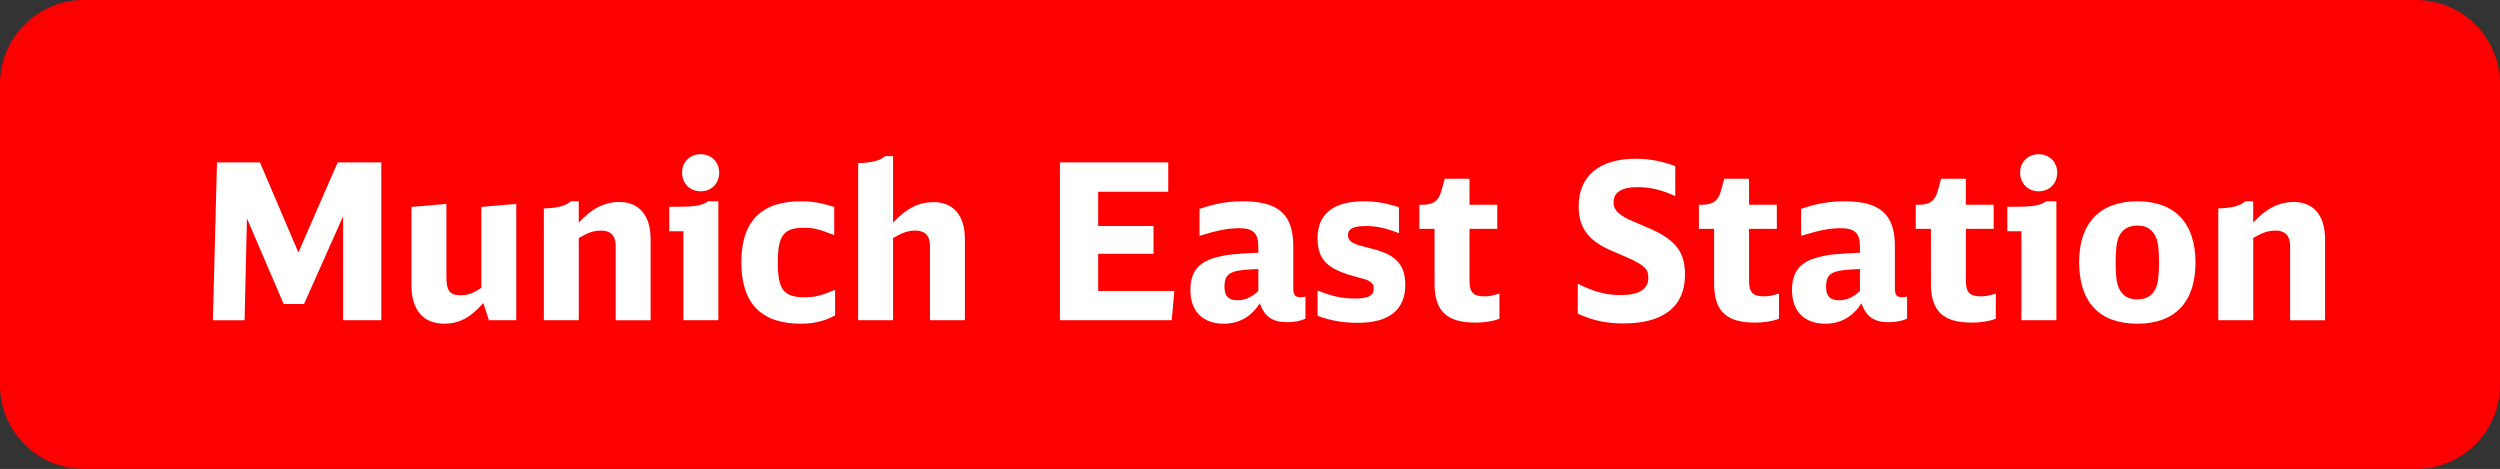
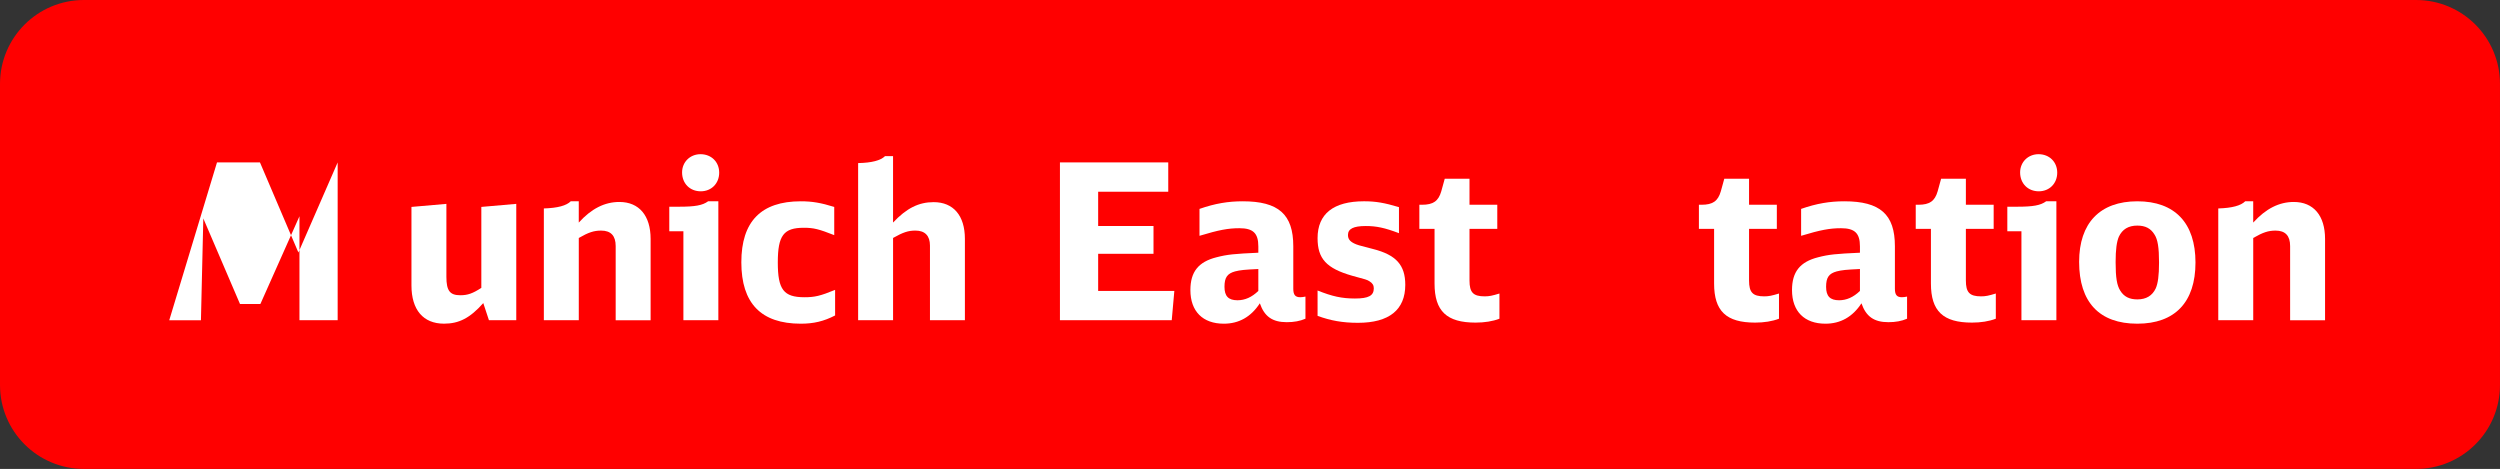
<svg xmlns="http://www.w3.org/2000/svg" version="1.1" id="Ebene_1" x="0px" y="0px" viewBox="0 0 124.083 23.274" enable-background="new 0 0 124.083 23.274" xml:space="preserve">
  <rect x="0" y="0" width="124.083" height="23.274" fill="#333333" stroke="none" />
  <g id="XMLID_663_">
    <g id="XMLID_665_">
      <path id="XMLID_667_" fill="#FF0000" d="M119.917,23.274H4.165C1.865,23.274,0,21.409,0,19.109V4.165C0,1.865,1.865,0,4.165,0    h115.752c2.301,0,4.165,1.865,4.165,4.165v14.943C124.083,21.409,122.218,23.274,119.917,23.274z" />
      <g id="XMLID_666_">
-         <path fill="#FFFFFF" d="M10.77,8.062h2.133l1.907,4.471l1.949-4.471h2.166v7.832h-1.896v-5.16l-1.939,4.353h-1.013l-1.82-4.245     l-0.118,5.053h-1.573L10.77,8.062z" />
+         <path fill="#FFFFFF" d="M10.77,8.062h2.133l1.907,4.471l1.949-4.471v7.832h-1.896v-5.16l-1.939,4.353h-1.013l-1.82-4.245     l-0.118,5.053h-1.573L10.77,8.062z" />
        <path fill="#FFFFFF" d="M23.987,15.043c-0.657,0.743-1.206,1.022-1.949,1.022c-1.034,0-1.616-0.689-1.616-1.896v-3.899     l1.734-0.151v3.62c0,0.689,0.172,0.915,0.689,0.915c0.366,0,0.614-0.086,1.045-0.366v-4.018l1.734-0.151v5.774h-1.357     L23.987,15.043z" />
        <path fill="#FFFFFF" d="M26.992,10.346c0.689-0.021,1.12-0.14,1.336-0.355h0.398v1.056c0.625-0.689,1.282-1.023,2.015-1.023     c0.98,0,1.551,0.679,1.551,1.831v4.04h-1.734v-3.685c0-0.506-0.236-0.765-0.722-0.765c-0.355,0-0.625,0.086-1.109,0.366v4.083     h-1.734V10.346z" />
        <path fill="#FFFFFF" d="M33.919,15.894v-4.417h-0.7V10.26h0.474c0.809,0,1.175-0.065,1.454-0.27h0.507v5.903H33.919z      M35.696,8.569c0,0.538-0.388,0.926-0.916,0.926c-0.538,0-0.926-0.388-0.926-0.937c0-0.518,0.398-0.905,0.915-0.905     C35.309,7.653,35.696,8.041,35.696,8.569z" />
        <path fill="#FFFFFF" d="M41.449,15.657c-0.561,0.291-1.066,0.409-1.702,0.409c-1.972,0-2.952-1.012-2.952-3.048     c0-2.025,0.98-3.027,2.952-3.027c0.561,0,1.002,0.075,1.659,0.28v1.4c-0.766-0.302-1.023-0.366-1.509-0.366     c-1.002,0-1.292,0.377-1.292,1.724s0.29,1.724,1.324,1.724c0.507,0,0.787-0.065,1.52-0.366V15.657z" />
        <path fill="#FFFFFF" d="M42.591,8.094c0.668-0.011,1.12-0.129,1.336-0.345h0.398v3.297c0.668-0.711,1.271-1.013,2.015-1.013     c0.98,0,1.551,0.668,1.551,1.82v4.04h-1.734v-3.706c0-0.484-0.247-0.743-0.722-0.743c-0.355,0-0.614,0.086-1.109,0.366v4.083     h-1.734V8.094z" />
        <path fill="#FFFFFF" d="M52.608,8.062h5.376v1.455h-3.479v1.701h2.747v1.379h-2.747v1.843h3.781l-0.129,1.454h-5.549V8.062z" />
        <path fill="#FFFFFF" d="M64.793,15.819c-0.27,0.118-0.571,0.172-0.927,0.172c-0.711,0-1.109-0.28-1.336-0.937     c-0.441,0.679-1.045,1.012-1.788,1.012c-1.045,0-1.659-0.613-1.659-1.669c0-0.905,0.398-1.4,1.293-1.627     c0.538-0.14,0.883-0.173,2.079-0.227v-0.312c0-0.657-0.259-0.904-0.938-0.904c-0.56,0-1.023,0.086-1.982,0.377v-1.336     c0.776-0.27,1.423-0.377,2.145-0.377c1.777,0,2.51,0.646,2.51,2.229v2.111c0,0.302,0.097,0.421,0.345,0.421     c0.086,0,0.161-0.011,0.259-0.032V15.819z M62.455,13.352c-0.7,0.032-0.895,0.054-1.153,0.118     c-0.388,0.107-0.527,0.302-0.527,0.765c0,0.464,0.194,0.668,0.646,0.668c0.366,0,0.711-0.15,1.034-0.463V13.352z" />
        <path fill="#FFFFFF" d="M65.395,14.418c0.722,0.291,1.207,0.398,1.854,0.398c0.679,0,0.937-0.141,0.937-0.507     c0-0.15-0.064-0.258-0.226-0.355c-0.13-0.075-0.13-0.075-0.852-0.269c-1.271-0.366-1.713-0.841-1.713-1.864     c0-1.206,0.787-1.831,2.306-1.831c0.582,0,1.013,0.075,1.734,0.291v1.292c-0.711-0.269-1.12-0.355-1.648-0.355     c-0.614,0-0.883,0.141-0.883,0.442c0,0.193,0.086,0.312,0.302,0.42c0.161,0.075,0.183,0.086,0.947,0.28     c1.143,0.291,1.595,0.797,1.595,1.777c0,1.238-0.797,1.885-2.349,1.885c-0.754,0-1.357-0.107-2.004-0.345V14.418z" />
        <path fill="#FFFFFF" d="M74.422,15.819c-0.334,0.129-0.743,0.193-1.185,0.193c-1.433,0-2.036-0.57-2.036-1.938v-2.715h-0.754     v-1.196h0.129c0.561,0,0.819-0.183,0.959-0.668l0.172-0.624h1.229v1.292h1.379v1.196h-1.379v2.563     c0,0.593,0.184,0.787,0.754,0.787c0.227,0,0.377-0.033,0.732-0.141V15.819z" />
-         <path fill="#FFFFFF" d="M78.311,14.084c0.829,0.409,1.4,0.56,2.144,0.56c0.895,0,1.357-0.29,1.357-0.851     c0-0.507-0.226-0.679-1.626-1.261c-1.325-0.538-1.832-1.174-1.832-2.305c0-1.487,1.034-2.349,2.822-2.349     c0.668,0,1.261,0.107,1.972,0.366v1.486c-0.765-0.334-1.25-0.441-1.885-0.441c-0.776,0-1.175,0.259-1.175,0.743     c0,0.28,0.108,0.452,0.398,0.657c0.216,0.15,0.248,0.161,1.207,0.571c1.454,0.603,1.939,1.206,1.939,2.38     c0,1.573-1.067,2.413-3.049,2.413c-0.852,0-1.52-0.14-2.273-0.484V14.084z" />
        <path fill="#FFFFFF" d="M88.297,15.819c-0.334,0.129-0.743,0.193-1.185,0.193c-1.433,0-2.036-0.57-2.036-1.938v-2.715h-0.754     v-1.196h0.129c0.561,0,0.819-0.183,0.959-0.668l0.172-0.624h1.229v1.292h1.379v1.196h-1.379v2.563     c0,0.593,0.184,0.787,0.754,0.787c0.227,0,0.377-0.033,0.732-0.141V15.819z" />
        <path fill="#FFFFFF" d="M94.653,15.819c-0.27,0.118-0.571,0.172-0.927,0.172c-0.711,0-1.109-0.28-1.336-0.937     c-0.441,0.679-1.045,1.012-1.788,1.012c-1.045,0-1.659-0.613-1.659-1.669c0-0.905,0.398-1.4,1.293-1.627     c0.538-0.14,0.883-0.173,2.079-0.227v-0.312c0-0.657-0.259-0.904-0.938-0.904c-0.561,0-1.023,0.086-1.982,0.377v-1.336     c0.776-0.27,1.422-0.377,2.145-0.377c1.777,0,2.51,0.646,2.51,2.229v2.111c0,0.302,0.097,0.421,0.345,0.421     c0.086,0,0.161-0.011,0.259-0.032V15.819z M92.315,13.352c-0.7,0.032-0.895,0.054-1.152,0.118     c-0.389,0.107-0.528,0.302-0.528,0.765c0,0.464,0.194,0.668,0.646,0.668c0.366,0,0.711-0.15,1.034-0.463V13.352z" />
        <path fill="#FFFFFF" d="M99.059,15.819c-0.334,0.129-0.743,0.193-1.185,0.193c-1.433,0-2.036-0.57-2.036-1.938v-2.715h-0.754     v-1.196h0.129c0.561,0,0.819-0.183,0.959-0.668l0.172-0.624h1.229v1.292h1.379v1.196h-1.379v2.563     c0,0.593,0.184,0.787,0.754,0.787c0.227,0,0.377-0.033,0.732-0.141V15.819z" />
        <path fill="#FFFFFF" d="M100.33,15.894v-4.417h-0.7V10.26h0.474c0.809,0,1.175-0.065,1.454-0.27h0.507v5.903H100.33z      M102.107,8.569c0,0.538-0.388,0.926-0.916,0.926c-0.538,0-0.926-0.388-0.926-0.937c0-0.518,0.398-0.905,0.915-0.905     C101.72,7.653,102.107,8.041,102.107,8.569z" />
        <path fill="#FFFFFF" d="M108.969,13.029c0,1.971-1.023,3.037-2.887,3.037c-1.886,0-2.888-1.066-2.888-3.069     c0-1.929,1.034-3.006,2.888-3.006C107.945,9.991,108.969,11.068,108.969,13.029z M105.166,11.747     c-0.107,0.248-0.161,0.636-0.161,1.261c0,0.775,0.064,1.152,0.226,1.411c0.184,0.302,0.452,0.441,0.852,0.441     c0.441,0,0.743-0.184,0.915-0.55c0.108-0.247,0.162-0.635,0.162-1.281c0-0.743-0.064-1.143-0.227-1.39     c-0.183-0.302-0.452-0.442-0.851-0.442C105.64,11.197,105.339,11.38,105.166,11.747z" />
        <path fill="#FFFFFF" d="M110.1,10.346c0.689-0.021,1.12-0.14,1.336-0.355h0.398v1.056c0.625-0.689,1.282-1.023,2.015-1.023     c0.98,0,1.551,0.679,1.551,1.831v4.04h-1.734v-3.685c0-0.506-0.236-0.765-0.722-0.765c-0.355,0-0.625,0.086-1.109,0.366v4.083     H110.1V10.346z" />
      </g>
    </g>
  </g>
  <g>
</g>
  <g>
</g>
  <g>
</g>
  <g>
</g>
  <g>
</g>
  <g>
</g>
  <g>
</g>
  <g>
</g>
  <g>
</g>
  <g>
</g>
  <g>
</g>
  <g>
</g>
  <g>
</g>
  <g>
</g>
  <g>
</g>
</svg>